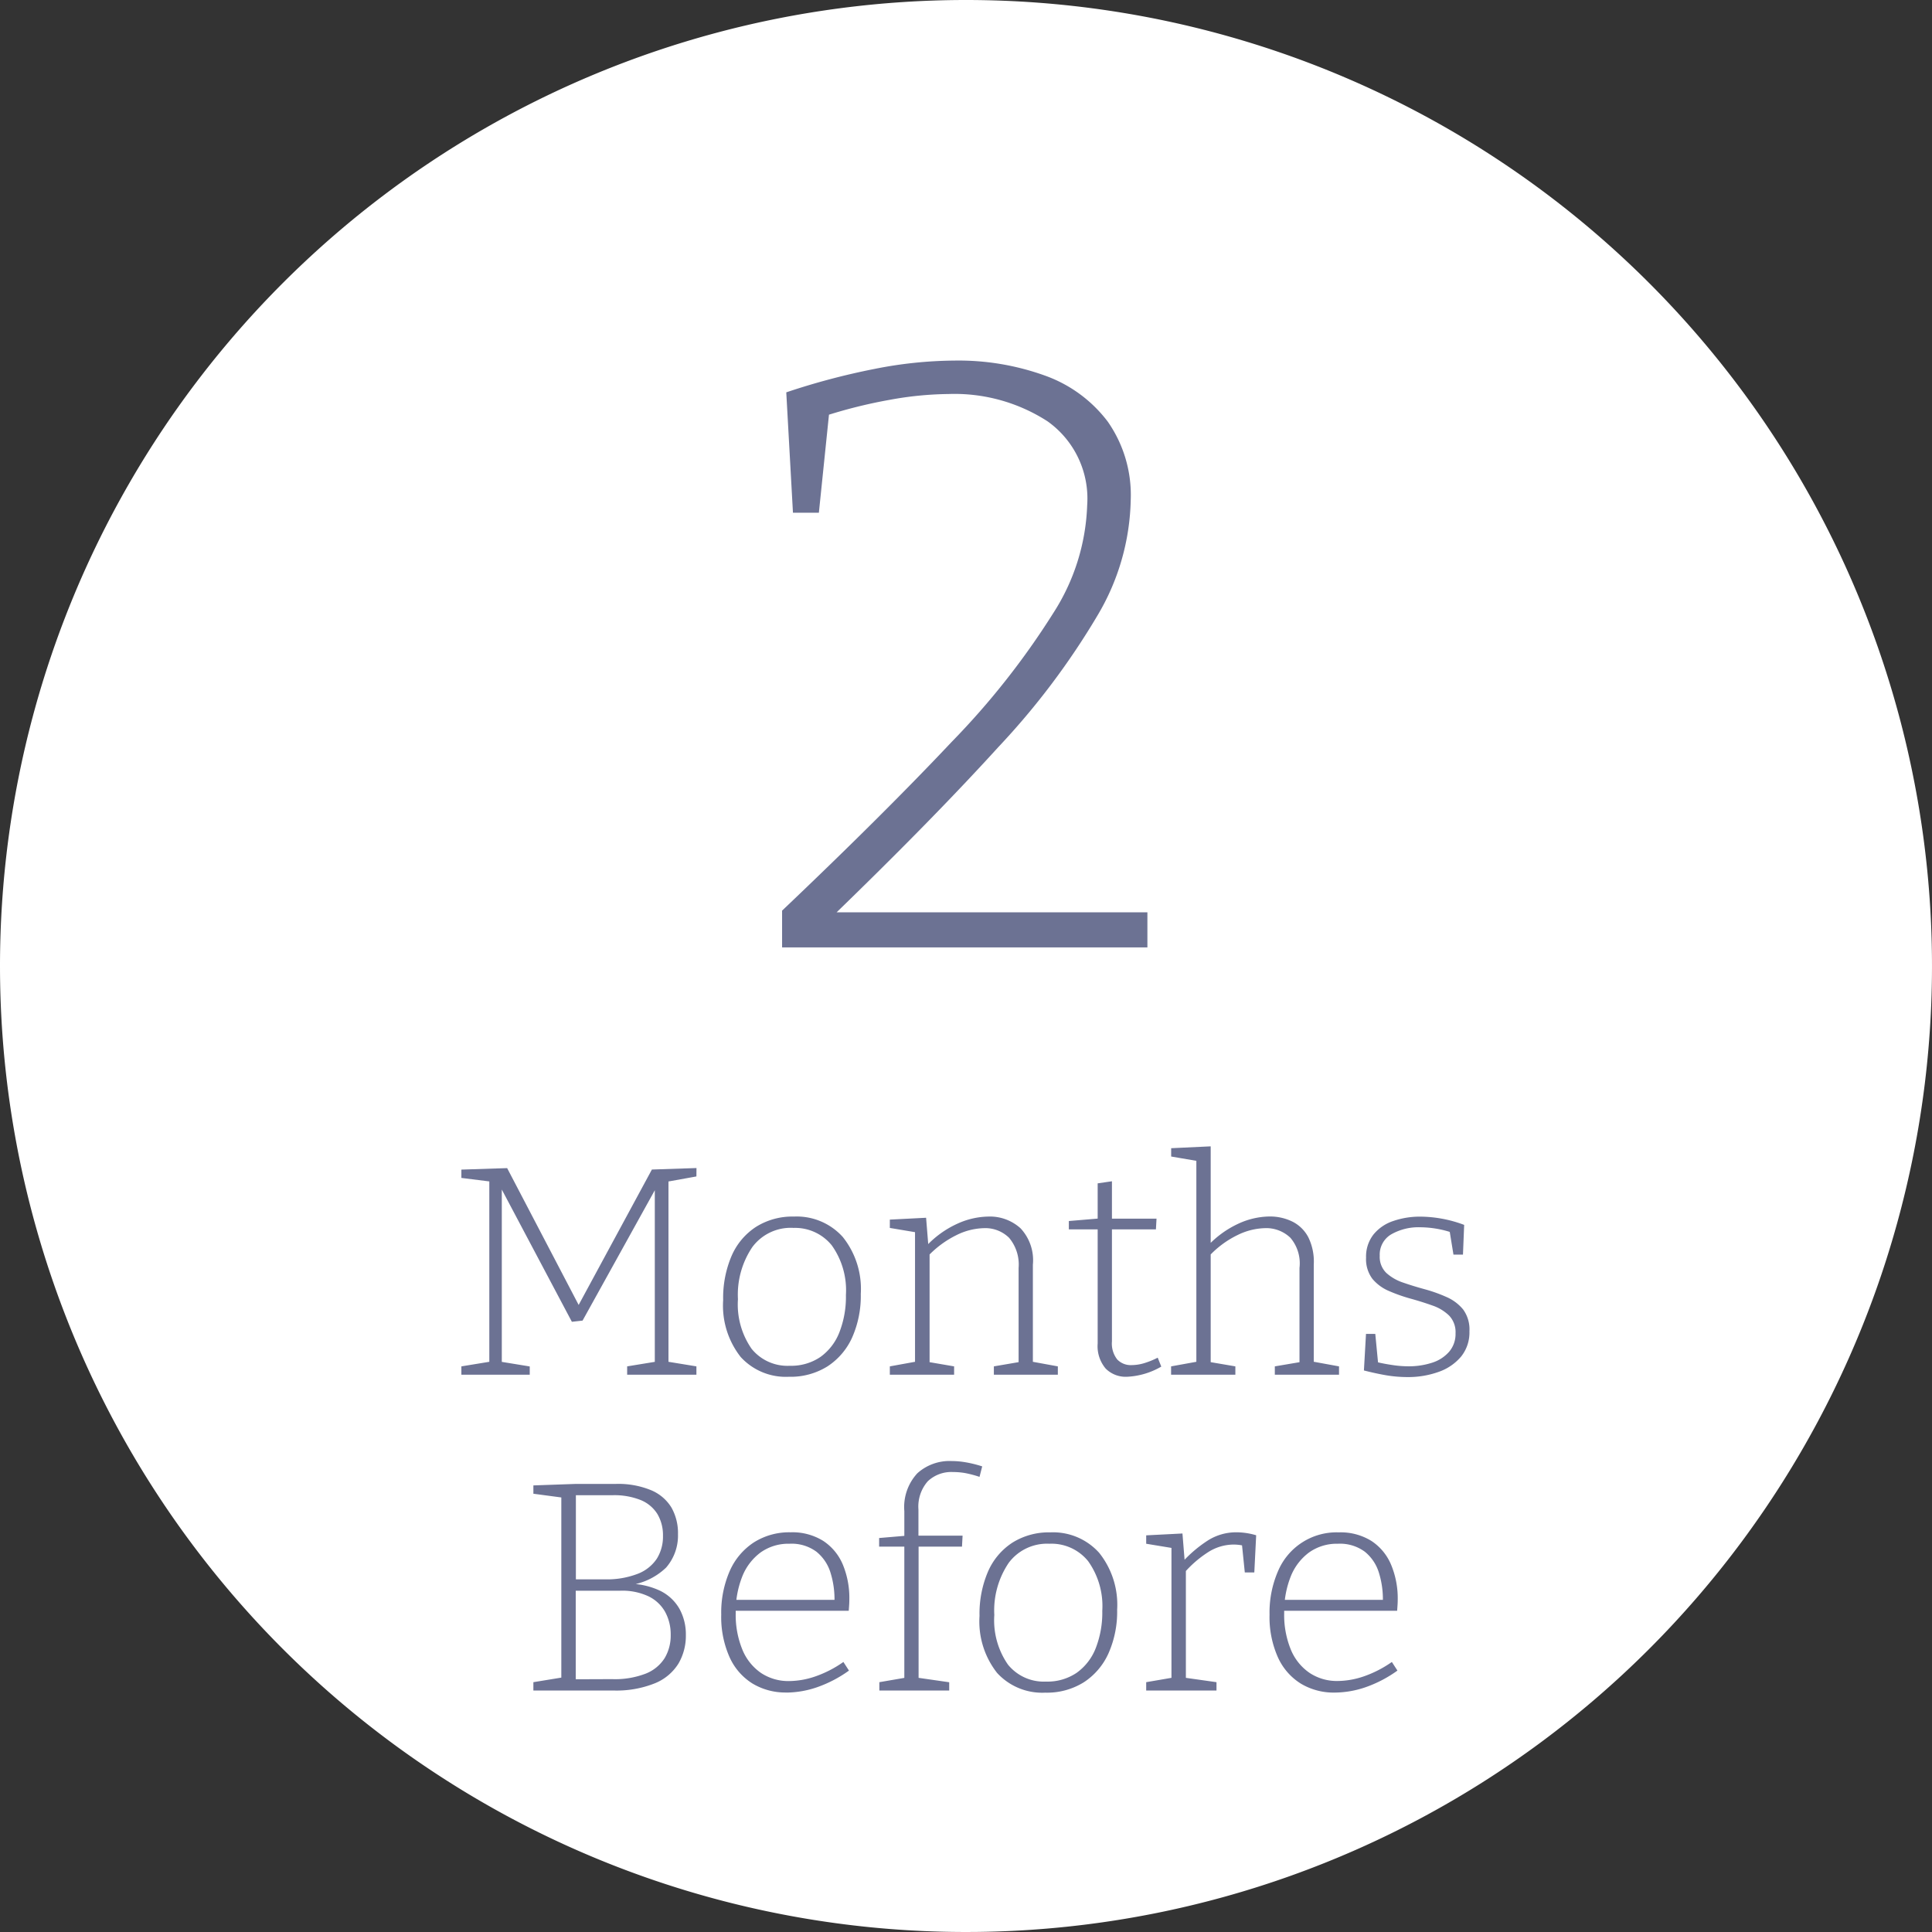
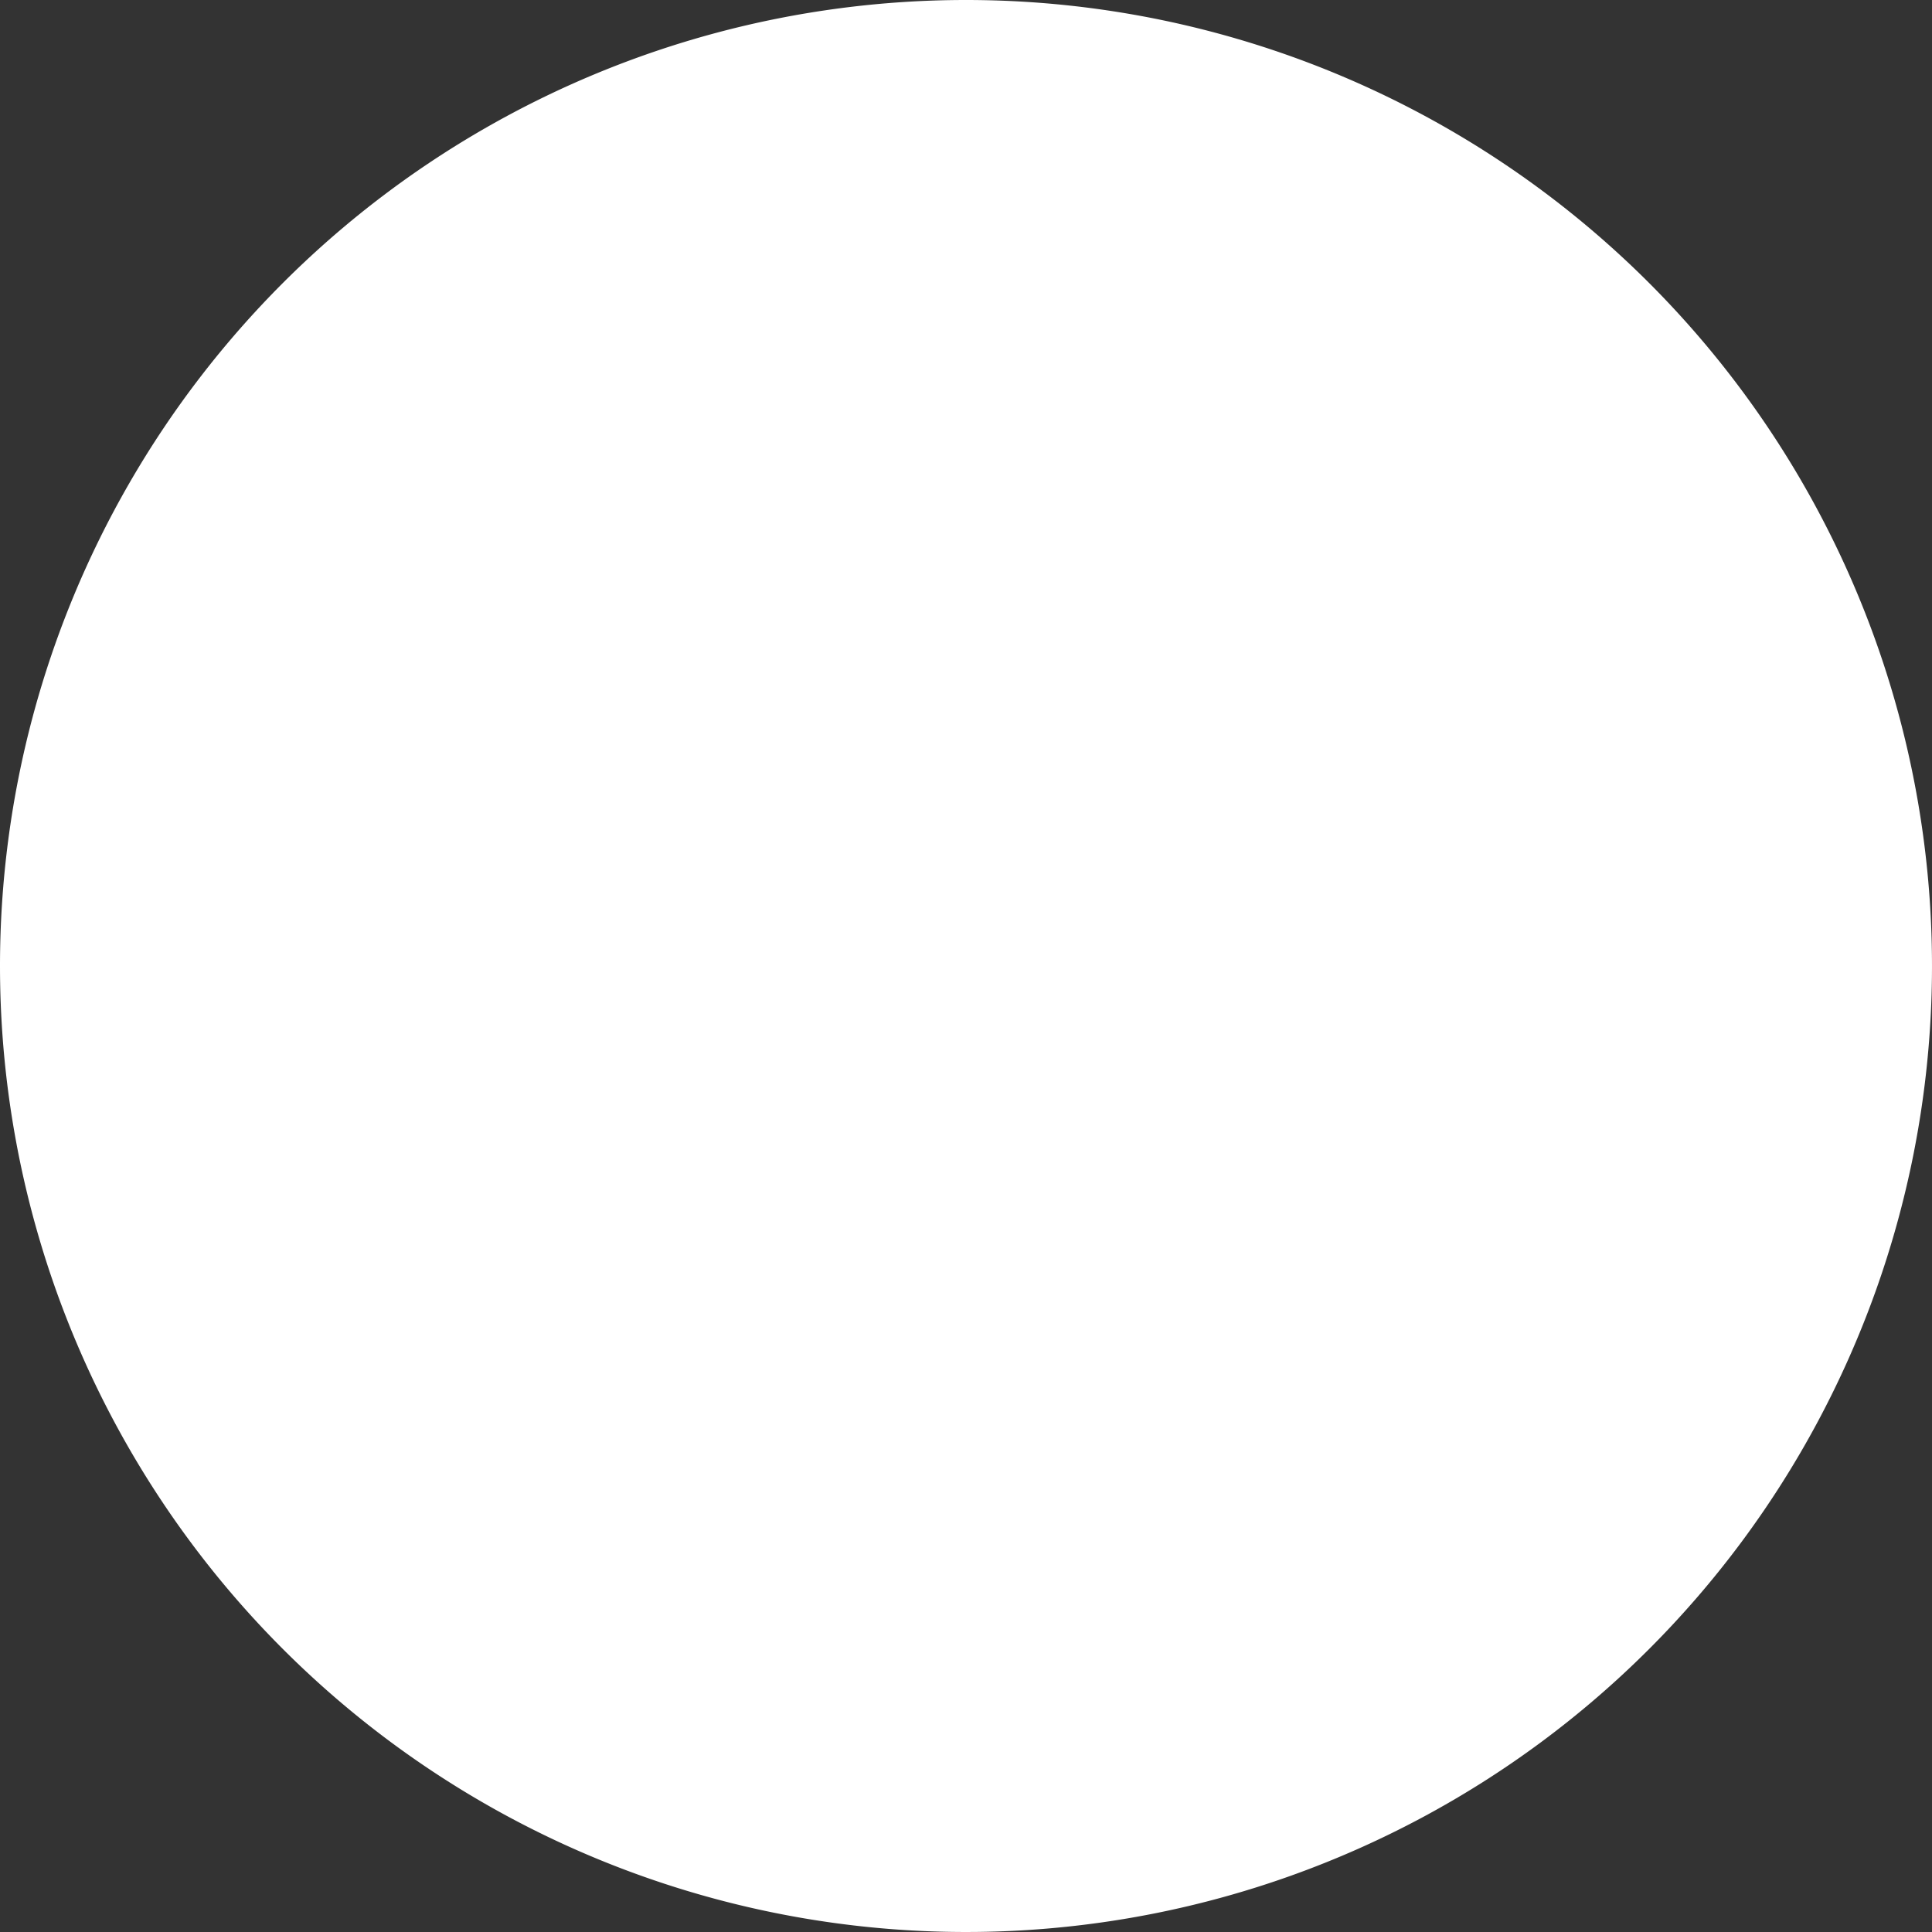
<svg xmlns="http://www.w3.org/2000/svg" width="104" height="104" viewBox="0 0 104 104">
  <rect x="0" y="0" width="104" height="104" fill="#333333" stroke="none" />
  <g transform="translate(-358 -1841)">
    <path d="M52,0A52,52,0,1,1,0,52,52,52,0,0,1,52,0Z" transform="translate(358 1841)" fill="#fff" />
-     <path d="M-9.9,0V-1.98q5.445-5.175,9.113-9.067A41.784,41.784,0,0,0,4.7-18a11.409,11.409,0,0,0,1.823-5.8,5.1,5.1,0,0,0-2.138-4.523A9.228,9.228,0,0,0-.945-29.79a18.393,18.393,0,0,0-3.173.315,26.571,26.571,0,0,0-3.577.9l.36-.5L-7.92-23.4H-9.315l-.36-6.48a37.829,37.829,0,0,1,4.747-1.26,22.644,22.644,0,0,1,4.3-.45,13.713,13.713,0,0,1,4.883.81,7.317,7.317,0,0,1,3.375,2.475,6.9,6.9,0,0,1,1.237,4.23,12.625,12.625,0,0,1-1.778,6.188,40.28,40.28,0,0,1-5.355,7.11Q-1.845-6.84-7.29-1.575l-.09-.315H9.765V0Z" transform="translate(410 1892)" fill="#6c7293" />
-     <path d="M-14.512-10.672l-1.664.3.16-.24V-.528l-.16-.192,1.664.272V0H-18.24V-.448l1.664-.272-.176.192v-9.648l.128.016L-20.64-2.912l-.576.064-3.9-7.36.128-.016v9.7l-.16-.192,1.664.272V0h-3.68V-.448L-25.5-.72l-.16.192v-10.08l.16.224-1.664-.208v-.448l2.464-.08,3.92,7.5h-.144l4.016-7.424,2.4-.08Zm5.248,2.16a3.332,3.332,0,0,1,2.632,1.1,4.473,4.473,0,0,1,.968,3.064,5.52,5.52,0,0,1-.464,2.344A3.631,3.631,0,0,1-7.456-.448a3.741,3.741,0,0,1-2.08.56A3.287,3.287,0,0,1-12.128-.952a4.473,4.473,0,0,1-.944-3.064A5.744,5.744,0,0,1-12.616-6.4,3.538,3.538,0,0,1-11.3-7.96,3.682,3.682,0,0,1-9.264-8.512Zm-.048.608A2.574,2.574,0,0,0-11.5-6.872a4.571,4.571,0,0,0-.776,2.808,4.177,4.177,0,0,0,.736,2.672A2.485,2.485,0,0,0-9.488-.48,2.8,2.8,0,0,0-7.84-.952,2.94,2.94,0,0,0-6.816-2.28a5.257,5.257,0,0,0,.352-2.008,4.162,4.162,0,0,0-.76-2.672A2.535,2.535,0,0,0-9.312-7.9ZM-4.1,0V-.448l1.5-.272-.144.176v-7.28l.144.176L-4.1-7.9v-.448l1.952-.1.128,1.584-.128-.048A5.287,5.287,0,0,1-.464-8.128,4.169,4.169,0,0,1,1.2-8.512a2.449,2.449,0,0,1,1.736.632A2.512,2.512,0,0,1,3.6-5.92V-.544L3.456-.72l1.488.272V0H1.5V-.448L2.976-.7l-.144.176V-5.744A2.238,2.238,0,0,0,2.32-7.368a1.823,1.823,0,0,0-1.36-.52A3.5,3.5,0,0,0-.5-7.52a5.415,5.415,0,0,0-1.56,1.152l.1-.208V-.528L-2.112-.7-.64-.448V0ZM8.656.112A1.521,1.521,0,0,1,7.52-.328,1.863,1.863,0,0,1,7.088-1.68V-7.968l.16.144H5.536v-.448l1.712-.144-.16.176V-10.3l.768-.112V-8.24L7.712-8.4h2.544l-.032.576H7.712l.144-.144v6.176a1.386,1.386,0,0,0,.288.976,1.008,1.008,0,0,0,.768.3,2.406,2.406,0,0,0,.664-.1,4.4,4.4,0,0,0,.744-.3l.192.48A4.025,4.025,0,0,1,8.656.112ZM11.04,0V-.448l1.5-.272L12.4-.544v-11.12l.144.176-1.5-.256v-.448l2.128-.1v5.424l-.176-.048a5.319,5.319,0,0,1,1.672-1.216,4.113,4.113,0,0,1,1.656-.384,2.738,2.738,0,0,1,1.256.28,1.953,1.953,0,0,1,.856.856A2.982,2.982,0,0,1,18.72-5.92V-.544L18.592-.72l1.488.272V0H16.624V-.448L18.112-.7l-.16.176V-5.744a2.124,2.124,0,0,0-.488-1.624,1.871,1.871,0,0,0-1.384-.52,3.528,3.528,0,0,0-1.456.368,5.181,5.181,0,0,0-1.552,1.152l.1-.208V-.528L13.024-.7,14.5-.448V0ZM22.272-6.4a1.2,1.2,0,0,0,.352.92,2.52,2.52,0,0,0,.9.52q.552.192,1.168.36a7.948,7.948,0,0,1,1.168.416,2.393,2.393,0,0,1,.9.672A1.817,1.817,0,0,1,27.1-2.336a2.068,2.068,0,0,1-.448,1.36,2.76,2.76,0,0,1-1.208.824,4.852,4.852,0,0,1-1.688.28,6.949,6.949,0,0,1-1.16-.1q-.568-.1-1.176-.256l.112-1.968h.5l.16,1.664-.128-.16q.4.1.864.168a5.748,5.748,0,0,0,.88.072,4.031,4.031,0,0,0,1.28-.192,2.027,2.027,0,0,0,.92-.592,1.468,1.468,0,0,0,.344-.992,1.287,1.287,0,0,0-.344-.952,2.394,2.394,0,0,0-.9-.544q-.56-.2-1.168-.368a8.75,8.75,0,0,1-1.16-.408,2.359,2.359,0,0,1-.9-.656A1.756,1.756,0,0,1,21.536-6.3a1.924,1.924,0,0,1,.4-1.248,2.306,2.306,0,0,1,1.072-.728,4.383,4.383,0,0,1,1.44-.232,6.741,6.741,0,0,1,1.112.1,6.8,6.8,0,0,1,1.256.344l-.064,1.6H26.24L26.016-7.84l.144.192a5.489,5.489,0,0,0-1.712-.288A2.96,2.96,0,0,0,22.9-7.56,1.26,1.26,0,0,0,22.272-6.4ZM-18.312,11.352l.064-.1a4.019,4.019,0,0,1,1.776.376,2.422,2.422,0,0,1,1.048.976,2.855,2.855,0,0,1,.344,1.416,2.96,2.96,0,0,1-.392,1.52,2.669,2.669,0,0,1-1.256,1.064A5.555,5.555,0,0,1-19,17h-4.288v-.448l1.664-.272-.16.192V6.424l.176.208-1.68-.224V5.96l2.272-.08h2.16a4.626,4.626,0,0,1,1.9.336,2.334,2.334,0,0,1,1.1.936,2.781,2.781,0,0,1,.352,1.432,2.628,2.628,0,0,1-.64,1.8A3.526,3.526,0,0,1-18.312,11.352Zm-.72-4.864h-2.144l.176-.16v4.848l-.176-.16h1.728a4.6,4.6,0,0,0,1.784-.3A2.163,2.163,0,0,0-16.64,9.9a2.246,2.246,0,0,0,.328-1.224,2.226,2.226,0,0,0-.3-1.176,1.907,1.907,0,0,0-.9-.752A3.814,3.814,0,0,0-19.032,6.488Zm-.016,9.9a4.585,4.585,0,0,0,1.816-.3,2.123,2.123,0,0,0,1.016-.84,2.372,2.372,0,0,0,.32-1.24,2.523,2.523,0,0,0-.3-1.24,2.046,2.046,0,0,0-.9-.84,3.332,3.332,0,0,0-1.512-.3h-2.576l.176-.192v5.12l-.176-.16Zm9.376.72a3.434,3.434,0,0,1-1.816-.48,3.227,3.227,0,0,1-1.24-1.424,5.3,5.3,0,0,1-.448-2.288,5.6,5.6,0,0,1,.456-2.344,3.531,3.531,0,0,1,1.3-1.544,3.554,3.554,0,0,1,1.976-.544,3.133,3.133,0,0,1,1.76.464,2.84,2.84,0,0,1,1.056,1.28A4.688,4.688,0,0,1-6.28,12.1q0,.128-.008.264t-.024.344h-6.336V12.12h5.712l-.144.1a4.808,4.808,0,0,0-.208-1.544,2.324,2.324,0,0,0-.76-1.144A2.242,2.242,0,0,0-9.5,9.1a2.577,2.577,0,0,0-1.56.472,2.968,2.968,0,0,0-.992,1.312,5.1,5.1,0,0,0-.344,1.944,4.916,4.916,0,0,0,.36,1.976,2.814,2.814,0,0,0,1.008,1.256,2.662,2.662,0,0,0,1.512.432,4.436,4.436,0,0,0,1.4-.248A6.082,6.082,0,0,0-6.6,15.464l.3.464a6.7,6.7,0,0,1-1.728.9A5.211,5.211,0,0,1-9.672,17.112ZM-4.664,17v-.448l1.488-.256-.144.144V9.112l.144.144h-1.5V8.792l1.5-.128-.144.176v-1.5a2.672,2.672,0,0,1,.7-2.032A2.584,2.584,0,0,1-.776,4.648a4.607,4.607,0,0,1,.784.072,6.39,6.39,0,0,1,.864.216L.728,5.5A6,6,0,0,0-.024,5.3,3.76,3.76,0,0,0-.7,5.24a1.838,1.838,0,0,0-1.36.5,2.069,2.069,0,0,0-.5,1.52V8.84l-.16-.176H-.184l-.032.592H-2.68l.128-.144V16.44L-2.68,16.3l1.776.256V17Zm9.2-8.512a3.332,3.332,0,0,1,2.632,1.1,4.473,4.473,0,0,1,.968,3.064,5.52,5.52,0,0,1-.464,2.344,3.631,3.631,0,0,1-1.328,1.56,3.741,3.741,0,0,1-2.08.56,3.287,3.287,0,0,1-2.592-1.064,4.473,4.473,0,0,1-.944-3.064A5.744,5.744,0,0,1,1.184,10.6,3.538,3.538,0,0,1,2.5,9.04,3.682,3.682,0,0,1,4.536,8.488ZM4.488,9.1A2.574,2.574,0,0,0,2.3,10.128a4.571,4.571,0,0,0-.776,2.808,4.177,4.177,0,0,0,.736,2.672,2.485,2.485,0,0,0,2.048.912,2.8,2.8,0,0,0,1.648-.472A2.94,2.94,0,0,0,6.984,14.72a5.257,5.257,0,0,0,.352-2.008,4.162,4.162,0,0,0-.76-2.672A2.535,2.535,0,0,0,4.488,9.1ZM9.7,17v-.448l1.488-.256-.128.176v-7.3l.144.176L9.7,9.1V8.648l1.952-.1.128,1.584-.128-.048a6.916,6.916,0,0,1,1.392-1.176,2.841,2.841,0,0,1,1.52-.424,3.735,3.735,0,0,1,1.056.16l-.1,2h-.512L14.84,9l.112.208a2.059,2.059,0,0,0-.272-.048,2.469,2.469,0,0,0-.272-.016,2.57,2.57,0,0,0-1.384.416,6,6,0,0,0-1.288,1.12l.1-.272v6.064l-.16-.176,1.808.256V17Zm10.144.112a3.434,3.434,0,0,1-1.816-.48,3.227,3.227,0,0,1-1.24-1.424,5.3,5.3,0,0,1-.448-2.288,5.6,5.6,0,0,1,.456-2.344,3.418,3.418,0,0,1,3.272-2.088,3.133,3.133,0,0,1,1.76.464,2.84,2.84,0,0,1,1.056,1.28A4.688,4.688,0,0,1,23.24,12.1q0,.128-.008.264t-.024.344H16.872V12.12h5.712l-.144.1a4.808,4.808,0,0,0-.208-1.544,2.324,2.324,0,0,0-.76-1.144A2.242,2.242,0,0,0,20.024,9.1a2.577,2.577,0,0,0-1.56.472,2.968,2.968,0,0,0-.992,1.312,5.1,5.1,0,0,0-.344,1.944,4.916,4.916,0,0,0,.36,1.976A2.814,2.814,0,0,0,18.5,16.056a2.662,2.662,0,0,0,1.512.432,4.436,4.436,0,0,0,1.4-.248,6.082,6.082,0,0,0,1.512-.776l.3.464a6.7,6.7,0,0,1-1.728.9A5.211,5.211,0,0,1,19.848,17.112Z" transform="translate(410 1915)" fill="#6c7293" />
  </g>
</svg>